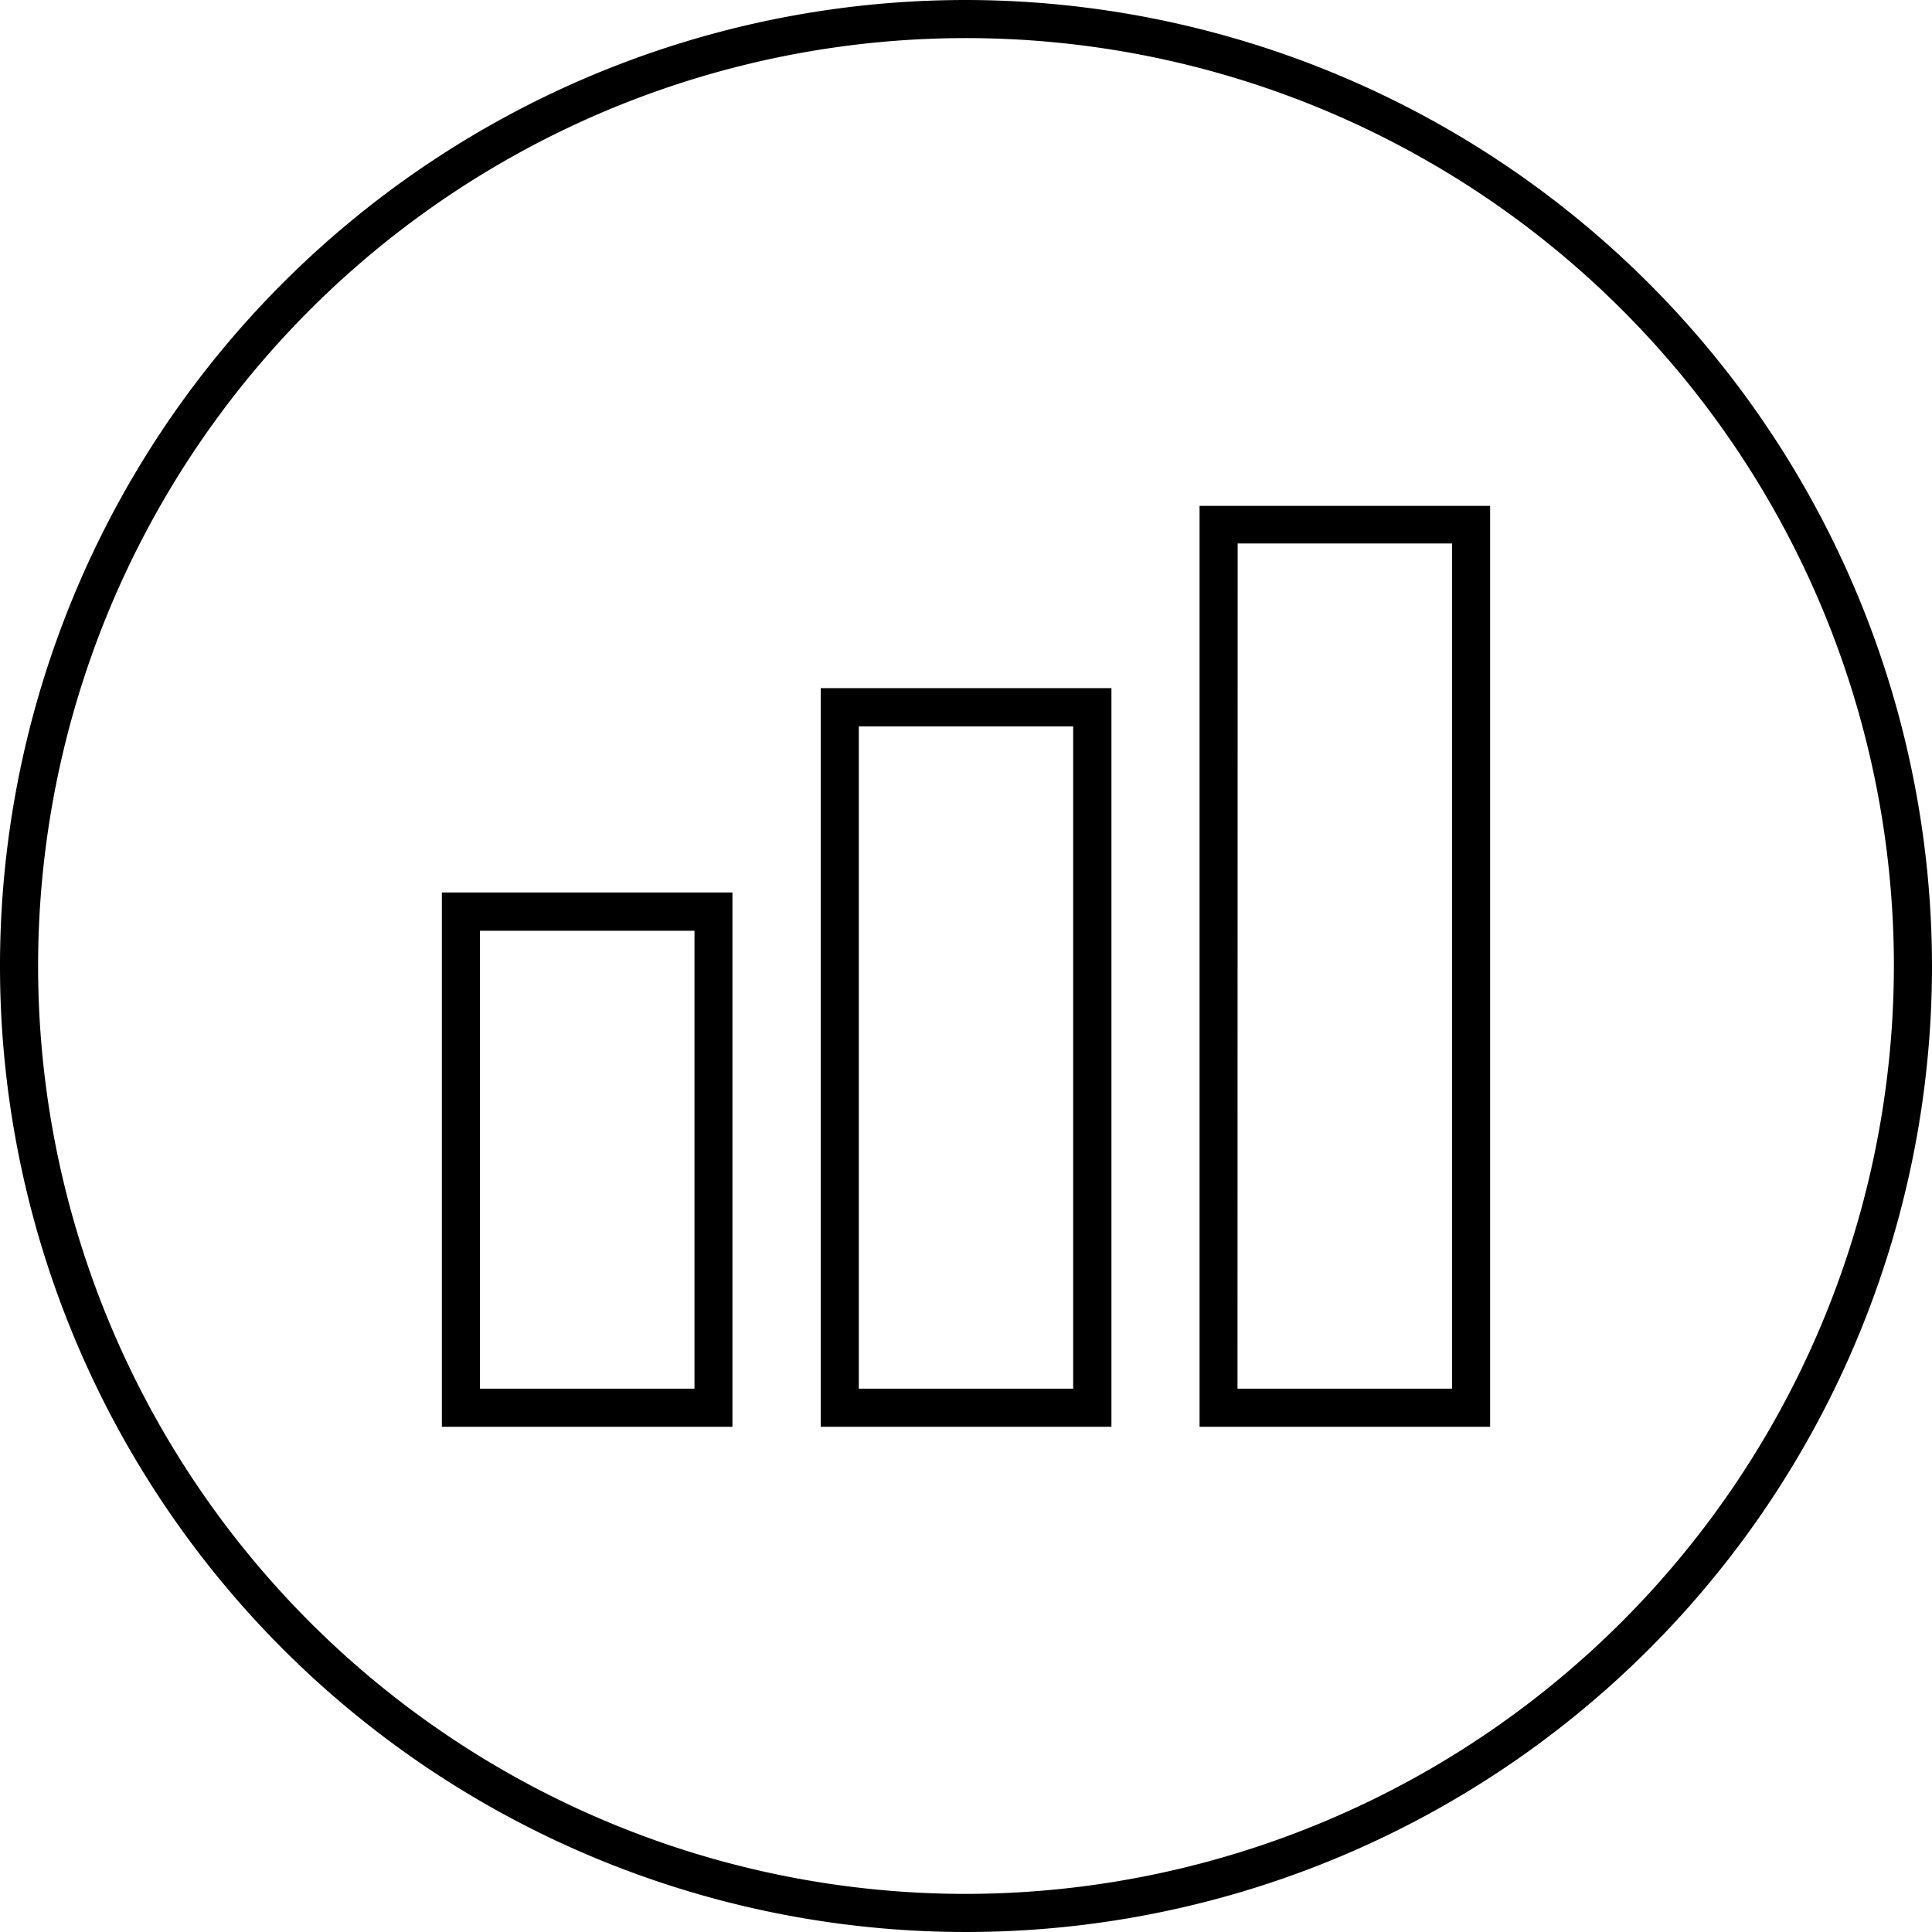
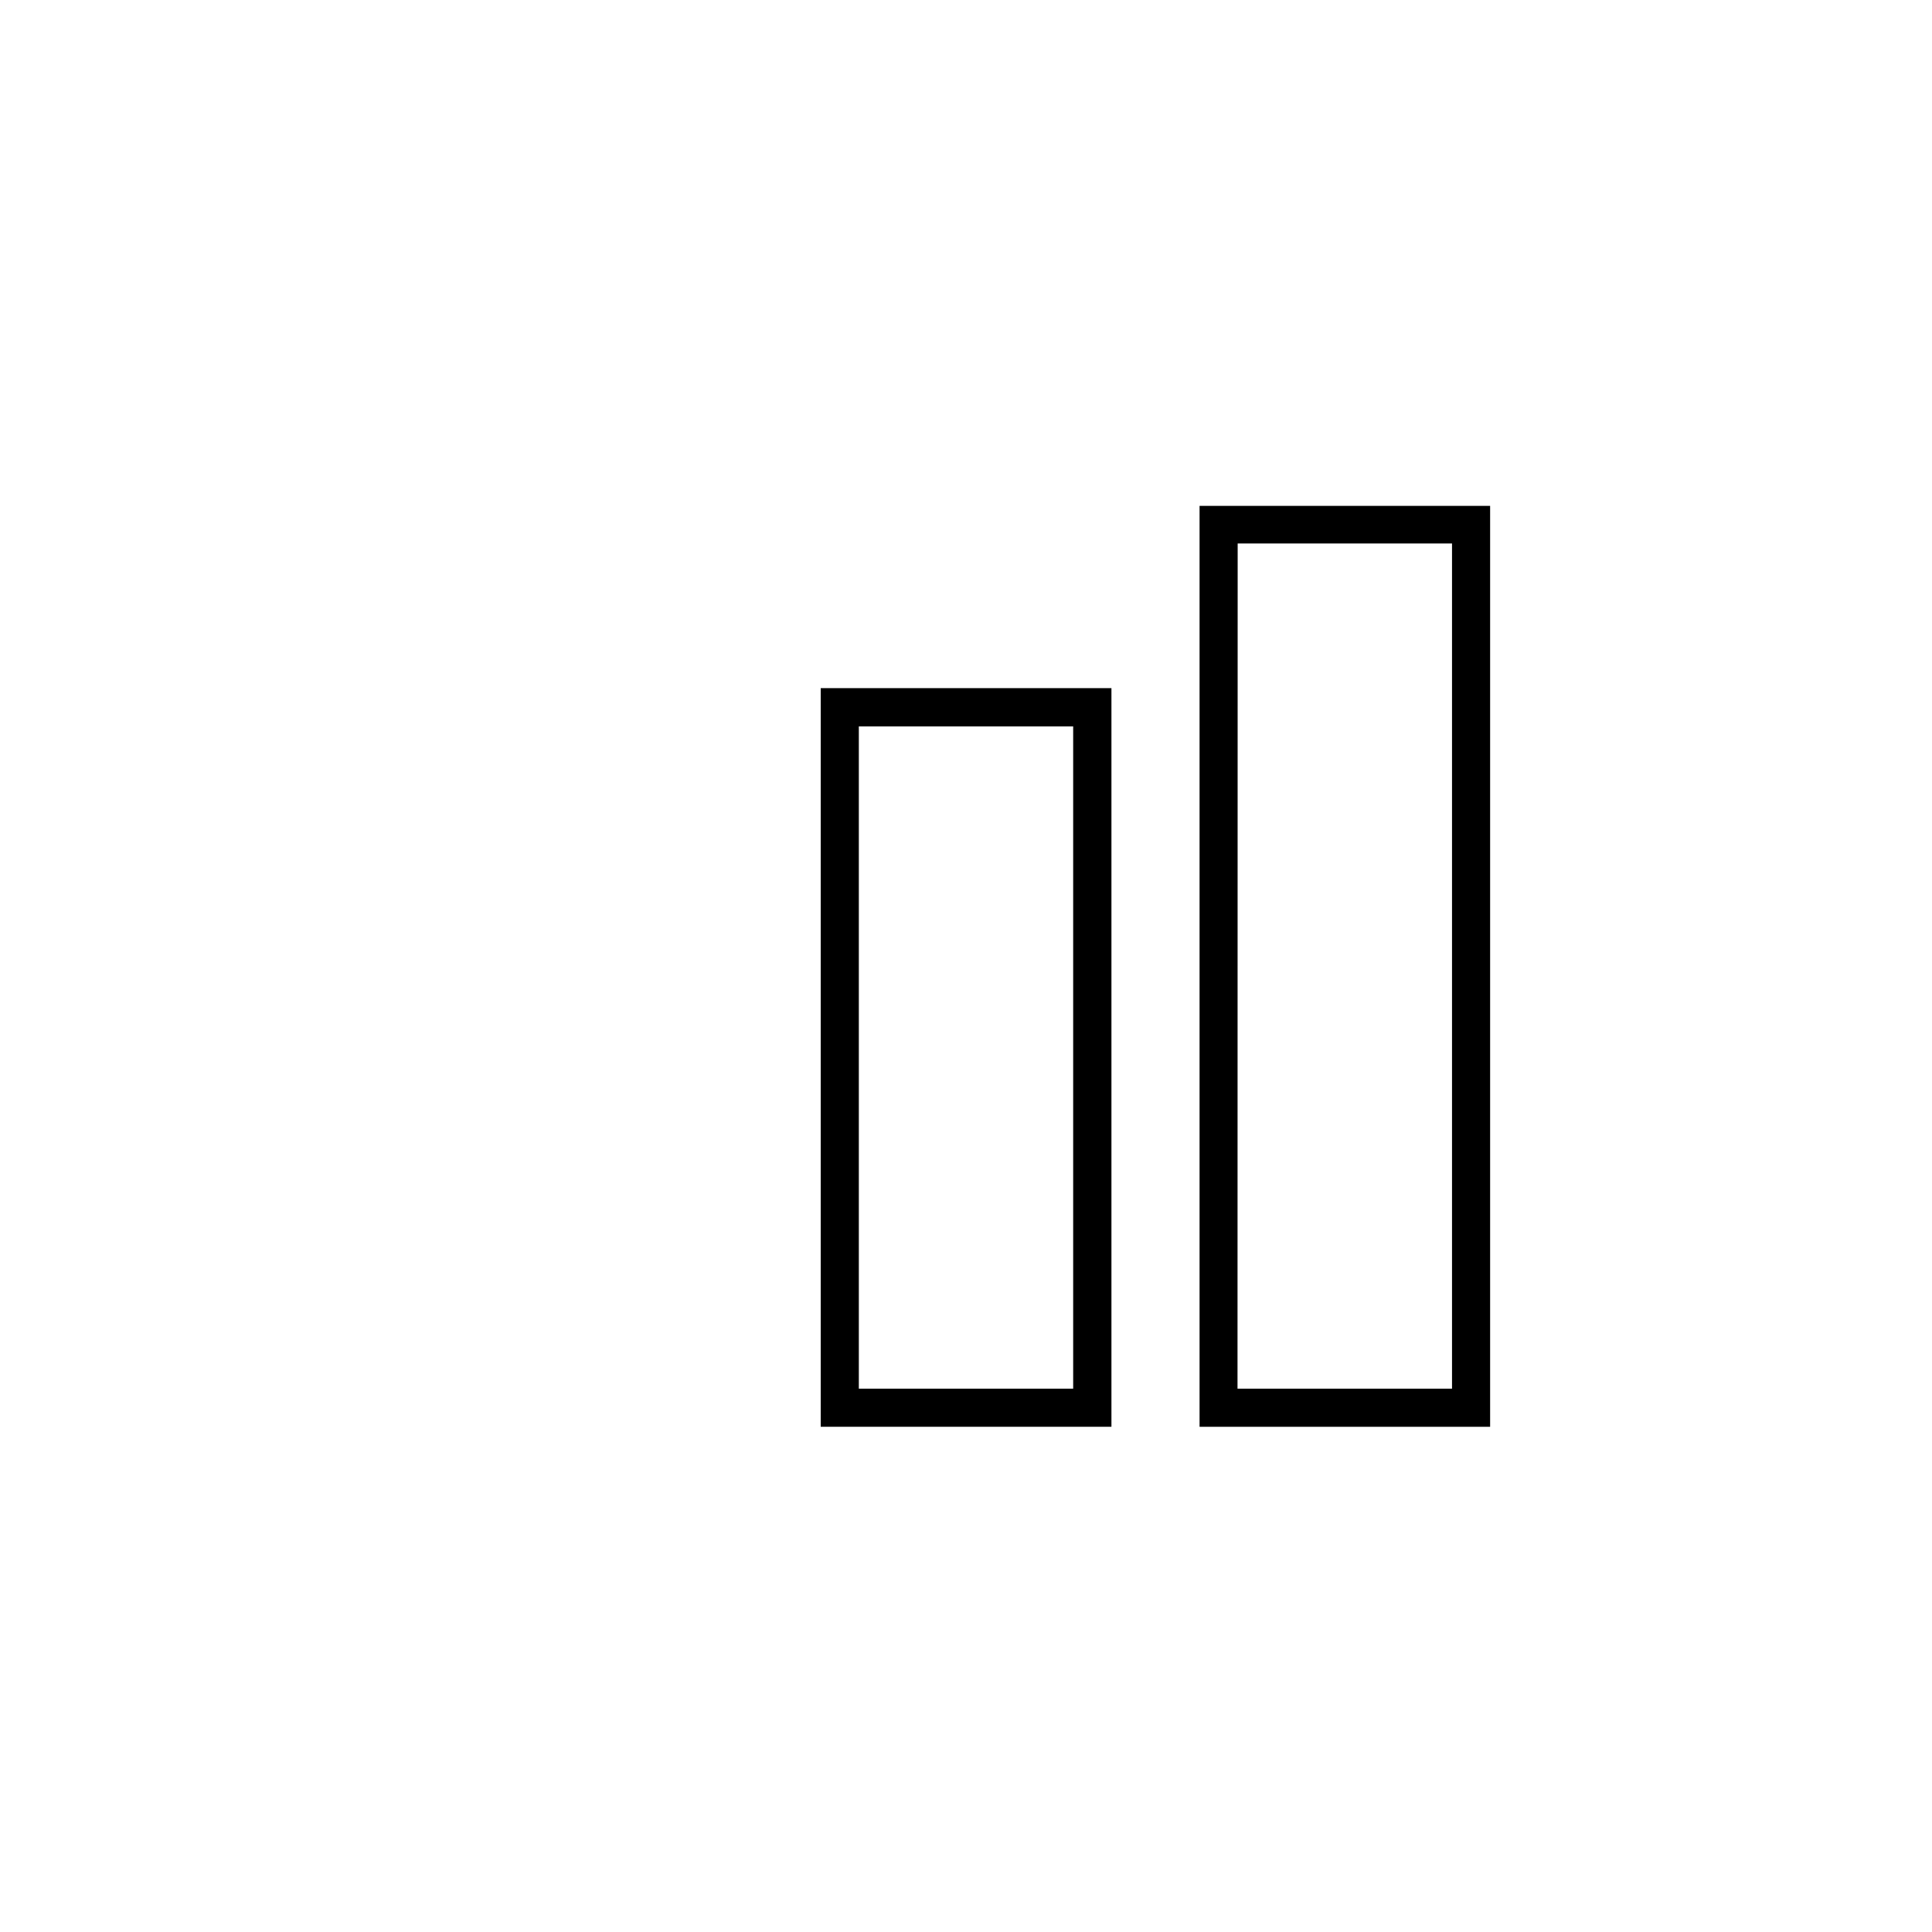
<svg xmlns="http://www.w3.org/2000/svg" viewBox="0 0 121.68 121.68">
  <title>Asset 4</title>
  <g id="Layer_2" data-name="Layer 2">
    <g id="Layer_1-2" data-name="Layer 1">
-       <path d="M60.84,0a60.84,60.84,0,1,0,60.84,60.84A60.91,60.91,0,0,0,60.84,0Zm0,119.28a58.44,58.44,0,1,1,58.44-58.44A58.51,58.51,0,0,1,60.84,119.28Z" />
-       <path d="M27.83,89.86h18.3V56.21H27.83Zm2.4-31.24H43.74V87.46H30.23Z" />
      <path d="M51.69,89.86H70V43.34H51.69Zm2.4-44.11H67.59V87.46H54.09Z" />
      <path d="M75.55,89.86h18.3v-58H75.55Zm2.4-55.63H91.45V87.46H77.94Z" />
    </g>
  </g>
</svg>